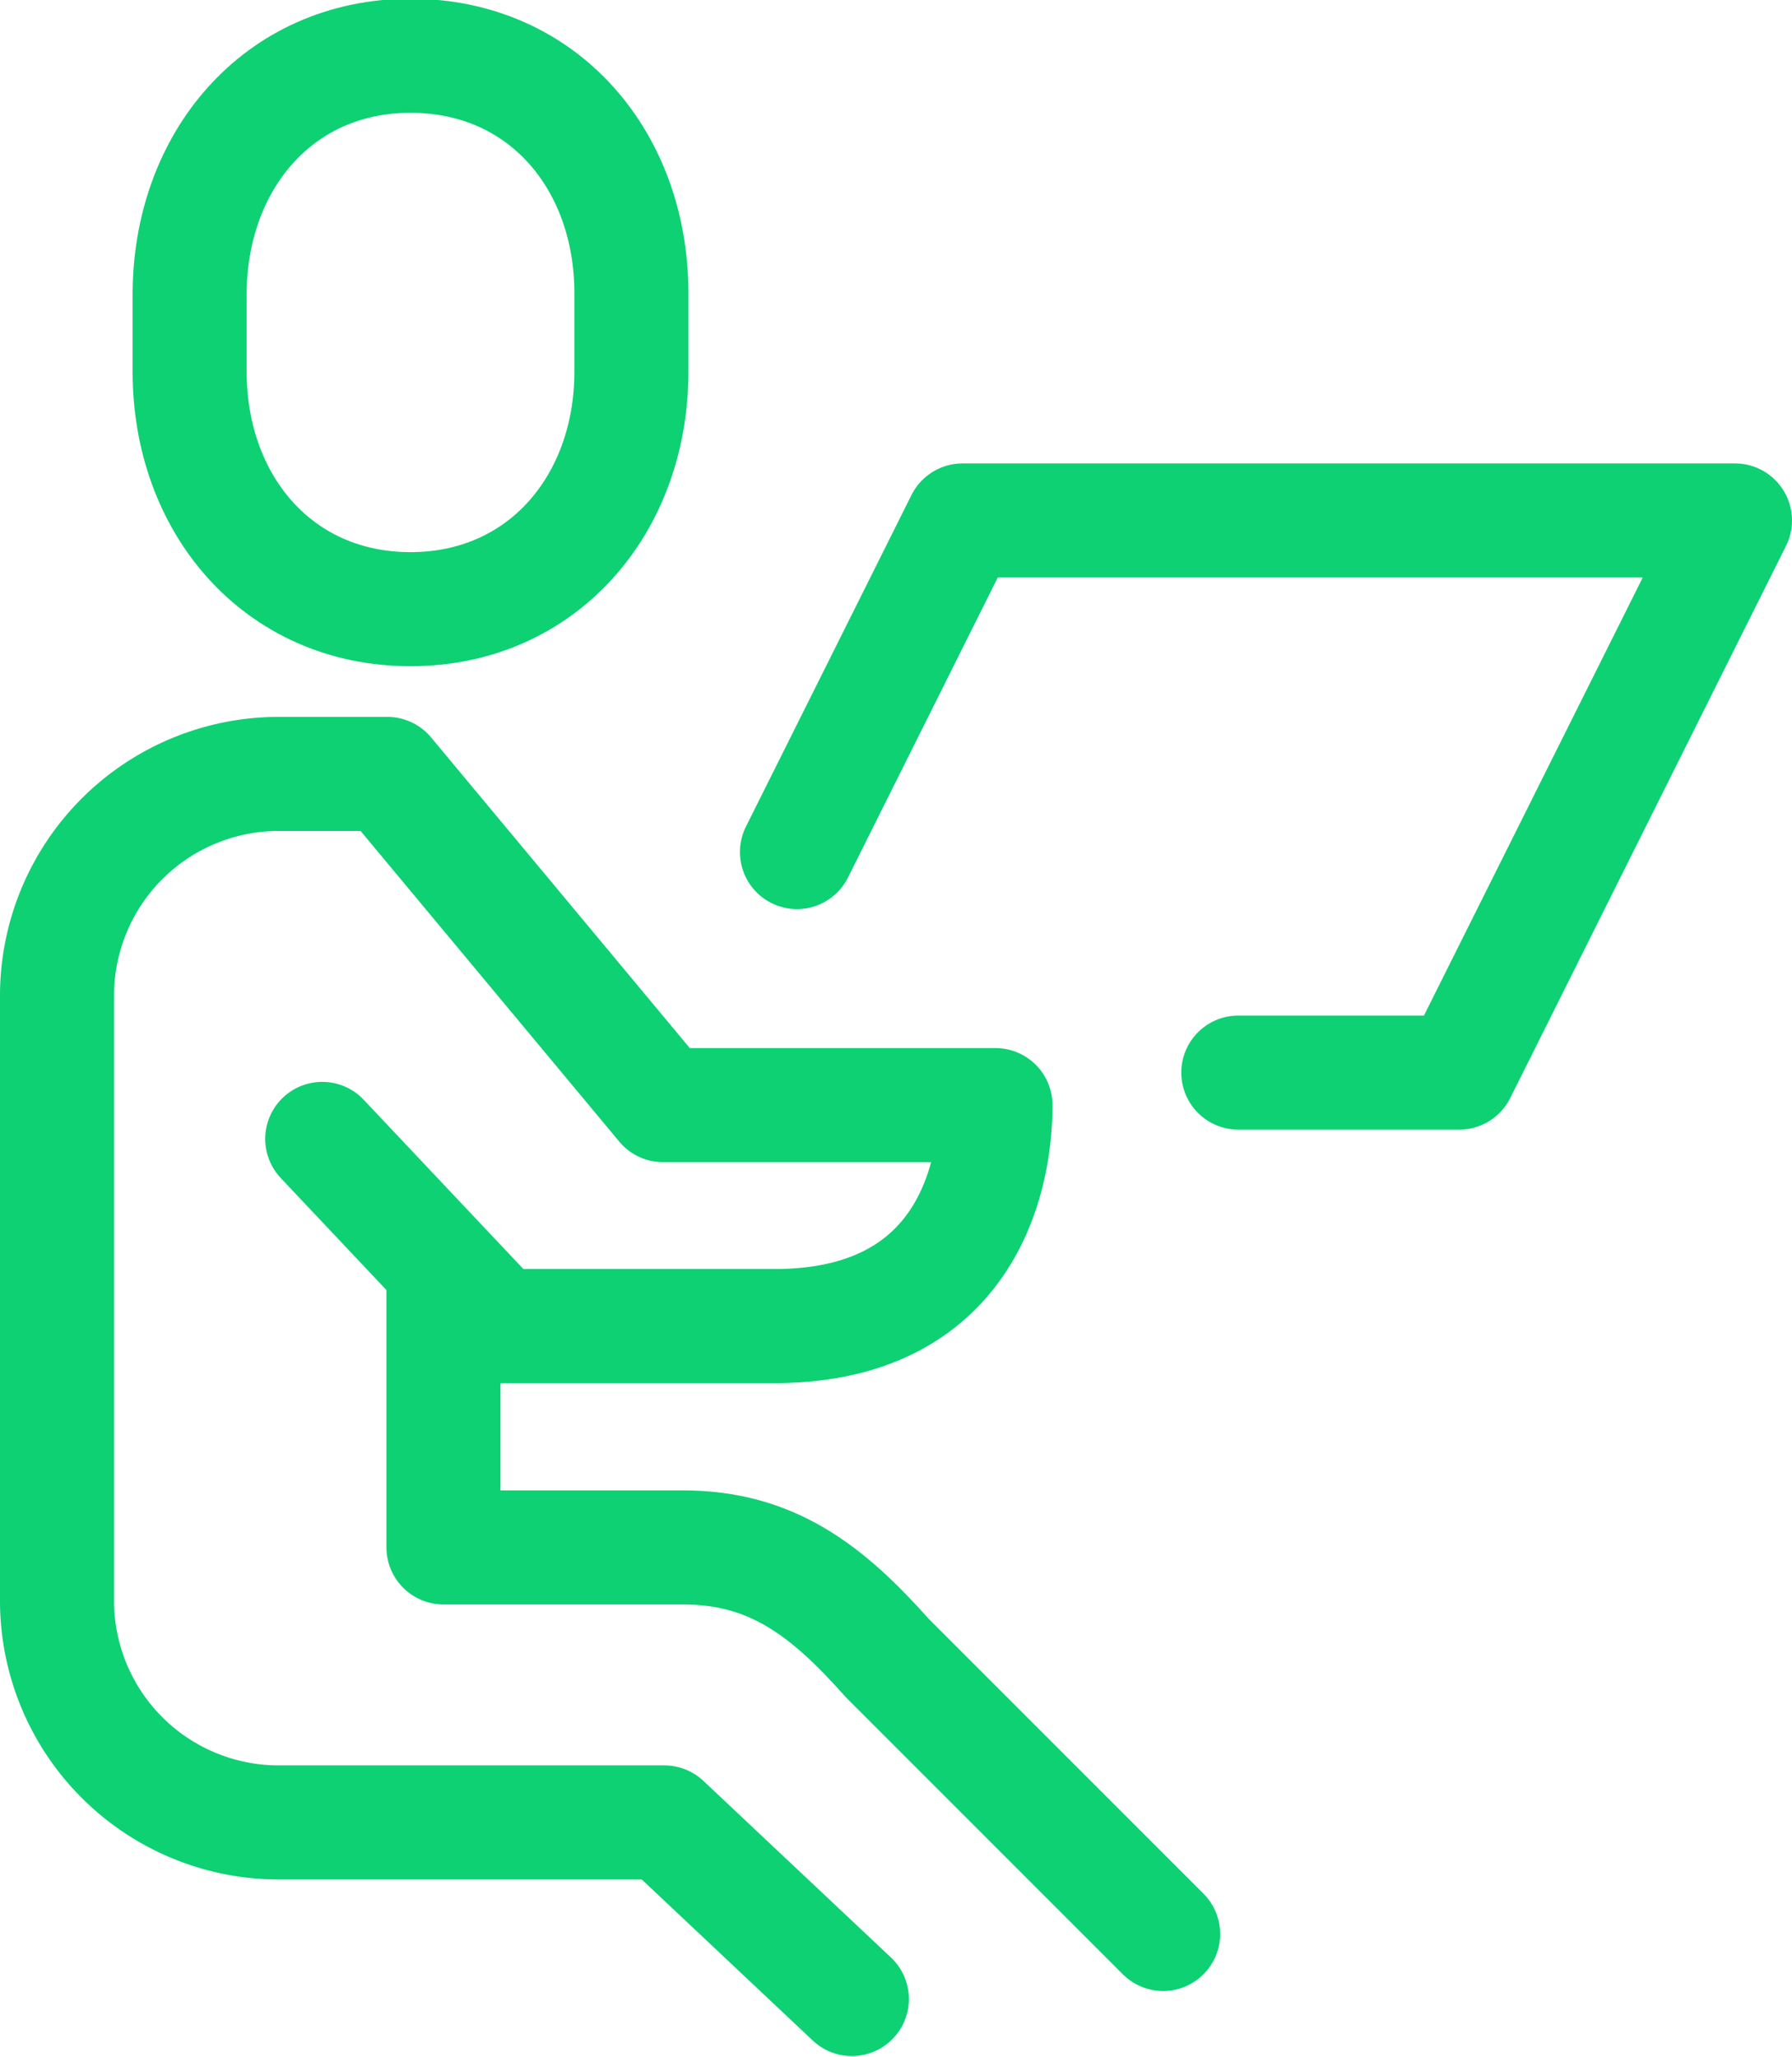
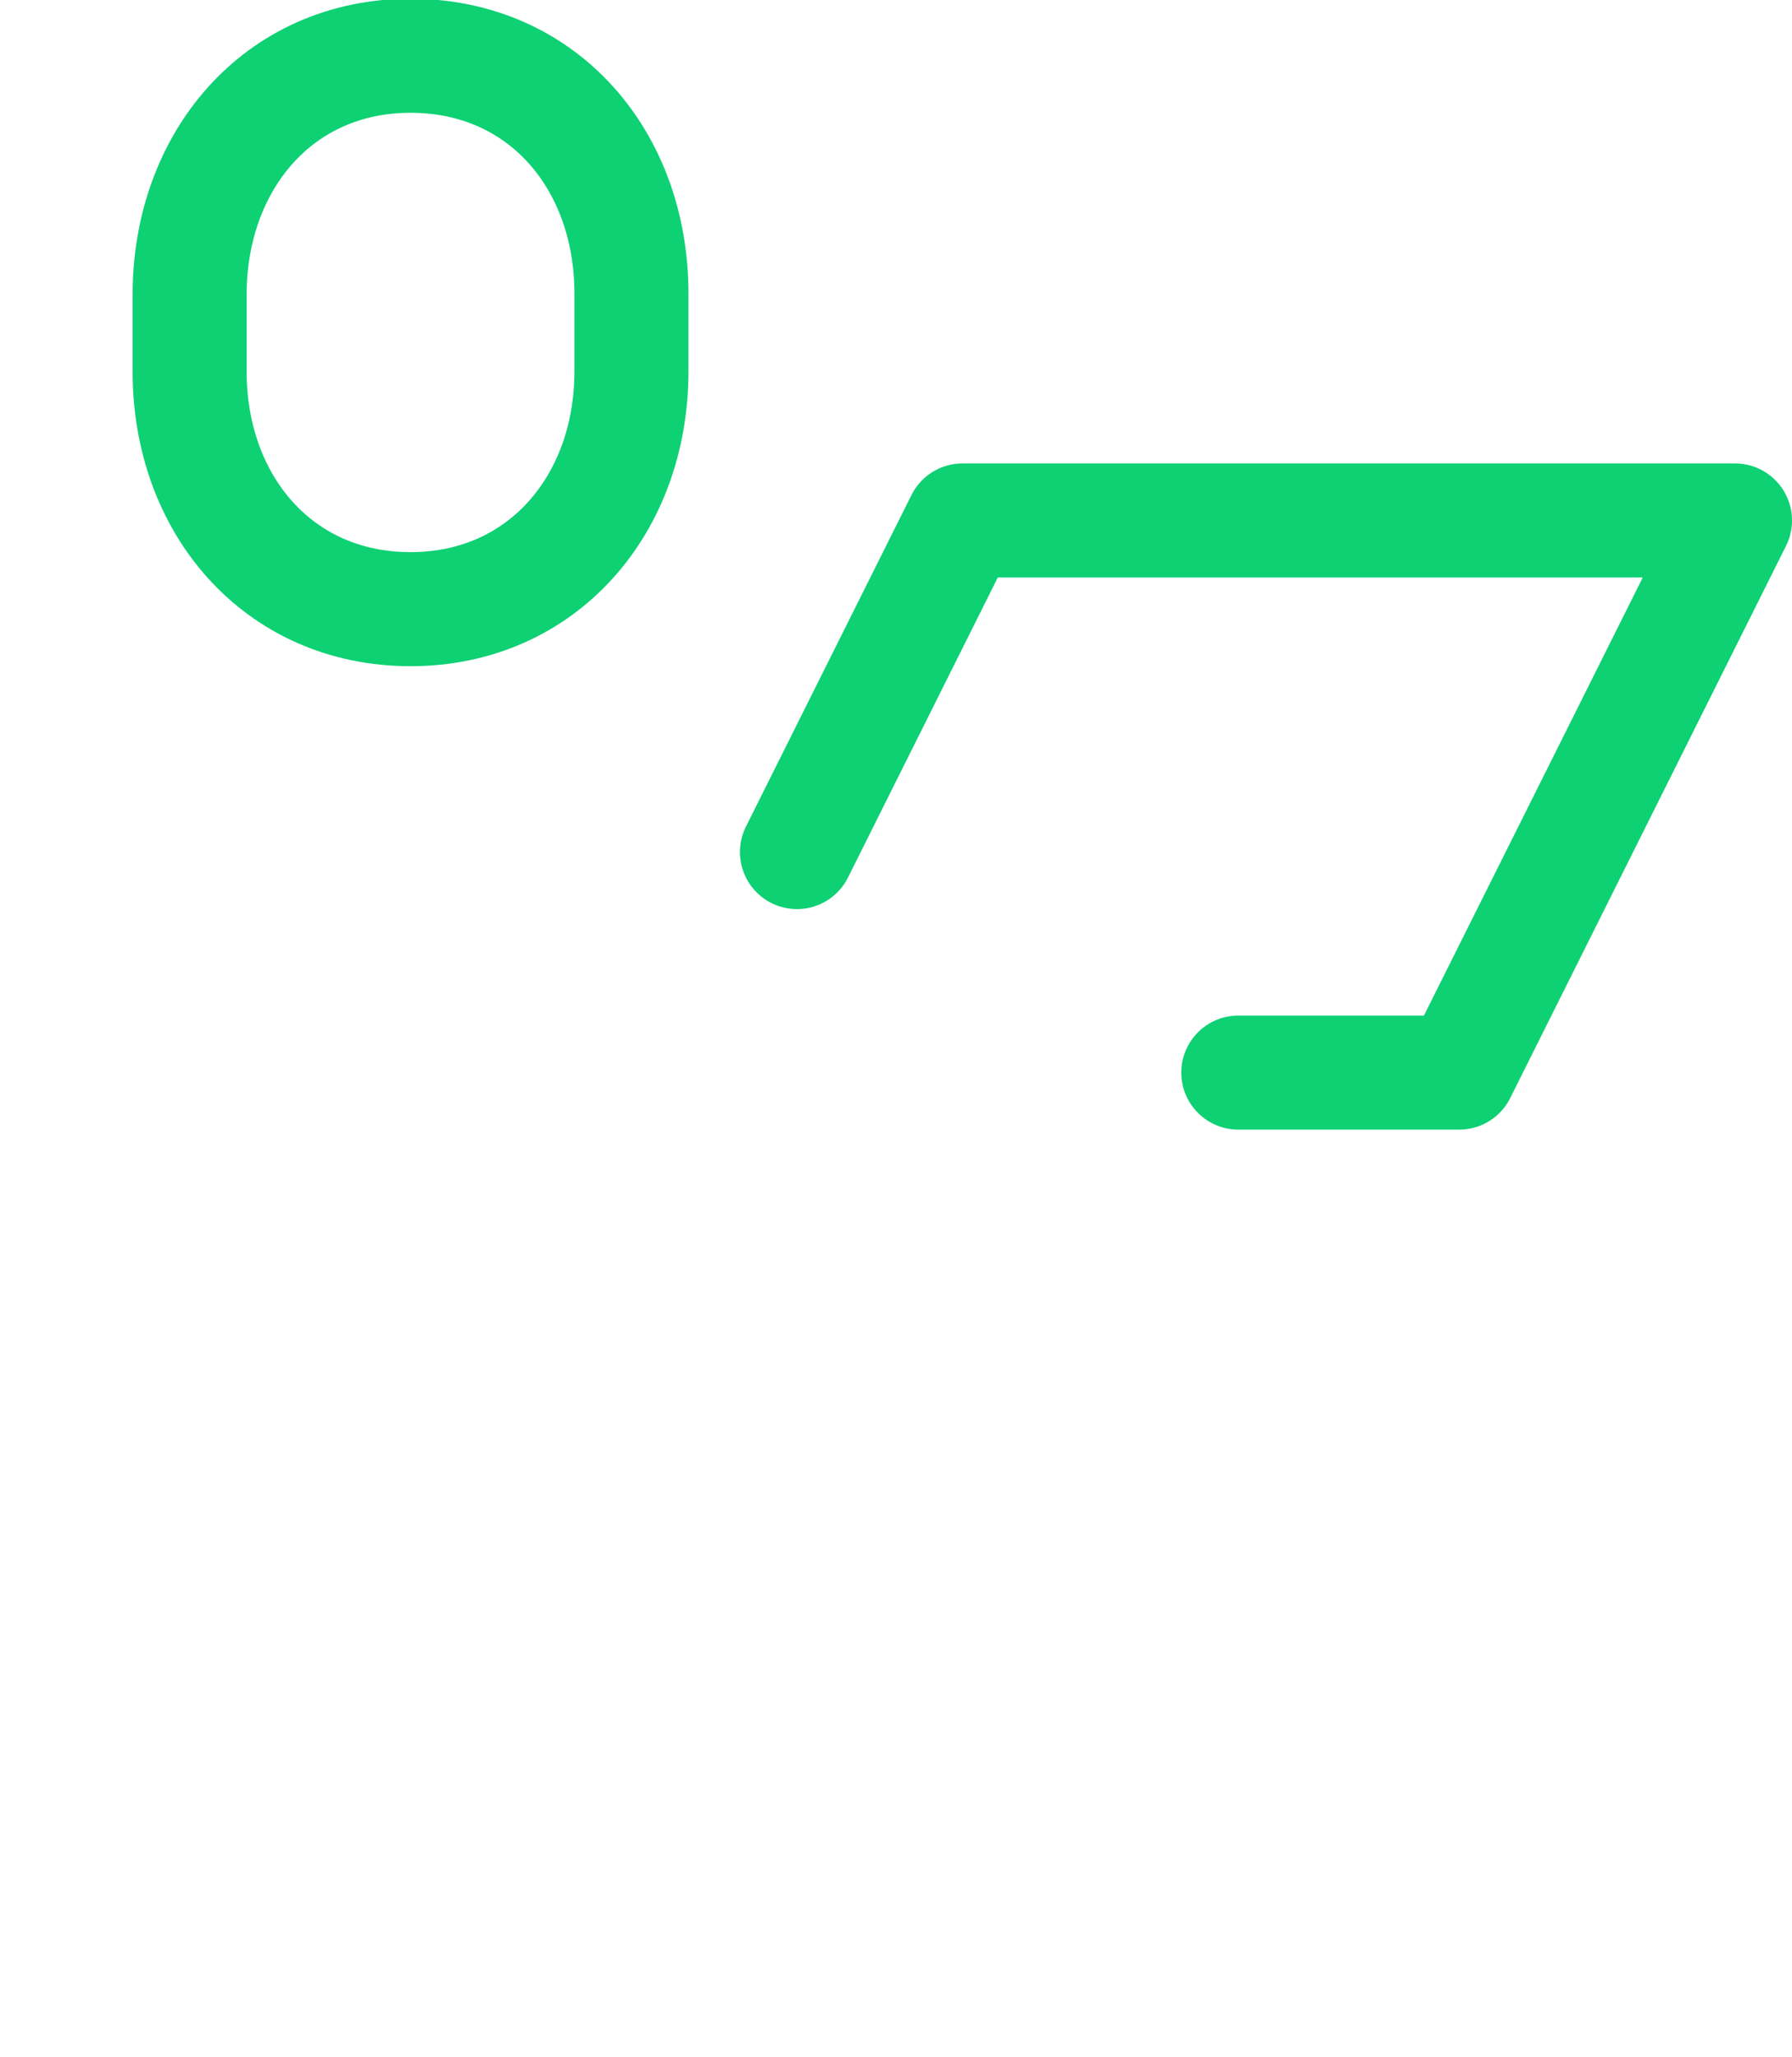
<svg xmlns="http://www.w3.org/2000/svg" id="Layer_1" data-name="Layer 1" viewBox="0 0 42.43 48.7">
  <defs>
    <style> .cls-1, .cls-2 { fill: none; stroke: #0dd173; stroke-linejoin: round; stroke-width: 2.7px; } .cls-2 { stroke-linecap: round; } </style>
  </defs>
  <path class="cls-1" d="M10.55,15.1c-3.14,0-5.23-2.49-5.23-5.62V7.65C5.32,4.51,7.41,2,10.55,2s5.23,2.48,5.23,5.62V9.48C15.78,12.61,13.68,15.1,10.55,15.1Z" transform="translate(-0.83 -0.68)" />
-   <path class="cls-2" d="M21,48l-4.44-4.18H7.41a5.25,5.25,0,0,1-5.23-5.23V24.25A5.25,5.25,0,0,1,7.41,19H10l6.53,7.84H24.4c0,1.83-.78,5.23-5.23,5.23H12.64L8.46,27.64" transform="translate(-0.83 -0.68)" />
-   <path class="cls-2" d="M11.33,30.78v6.53H17c2.09,0,3.4,1,4.84,2.62l6.53,6.53" transform="translate(-0.83 -0.68)" />
  <path class="cls-2" d="M19.7,20.85,23.62,13H41.91L35.38,26.07H30.15" transform="translate(-0.83 -0.68)" />
</svg>